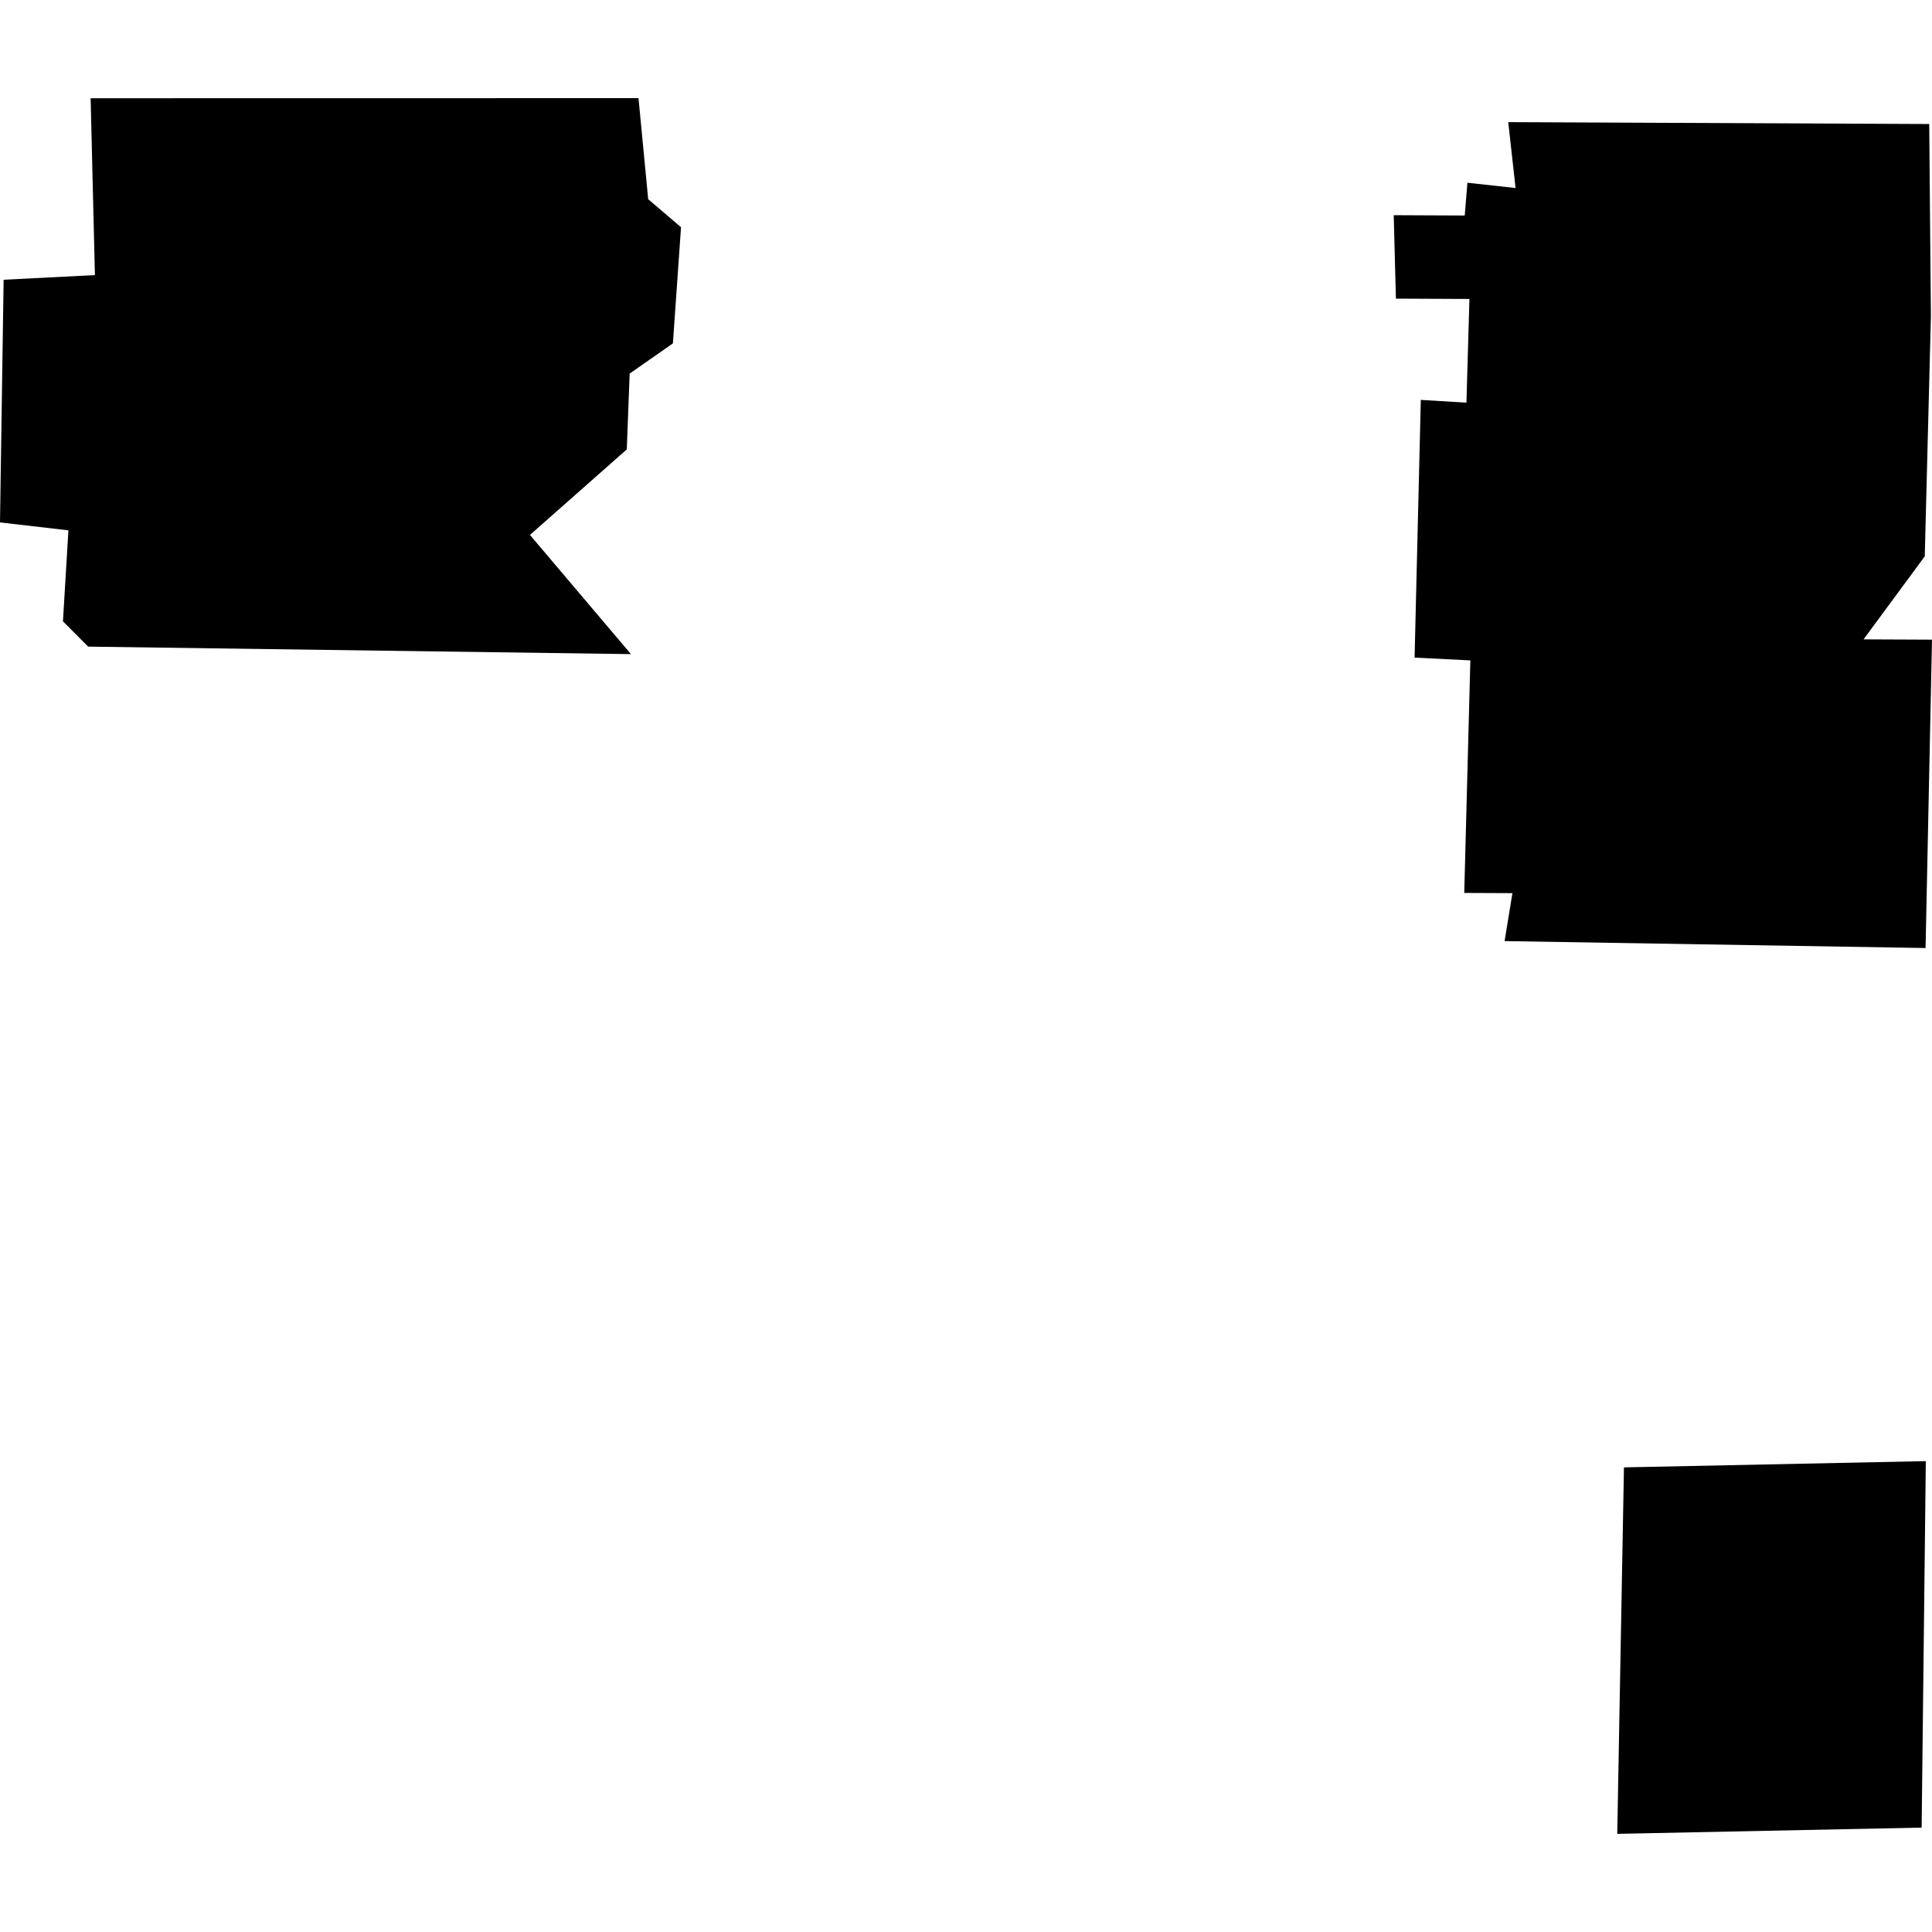
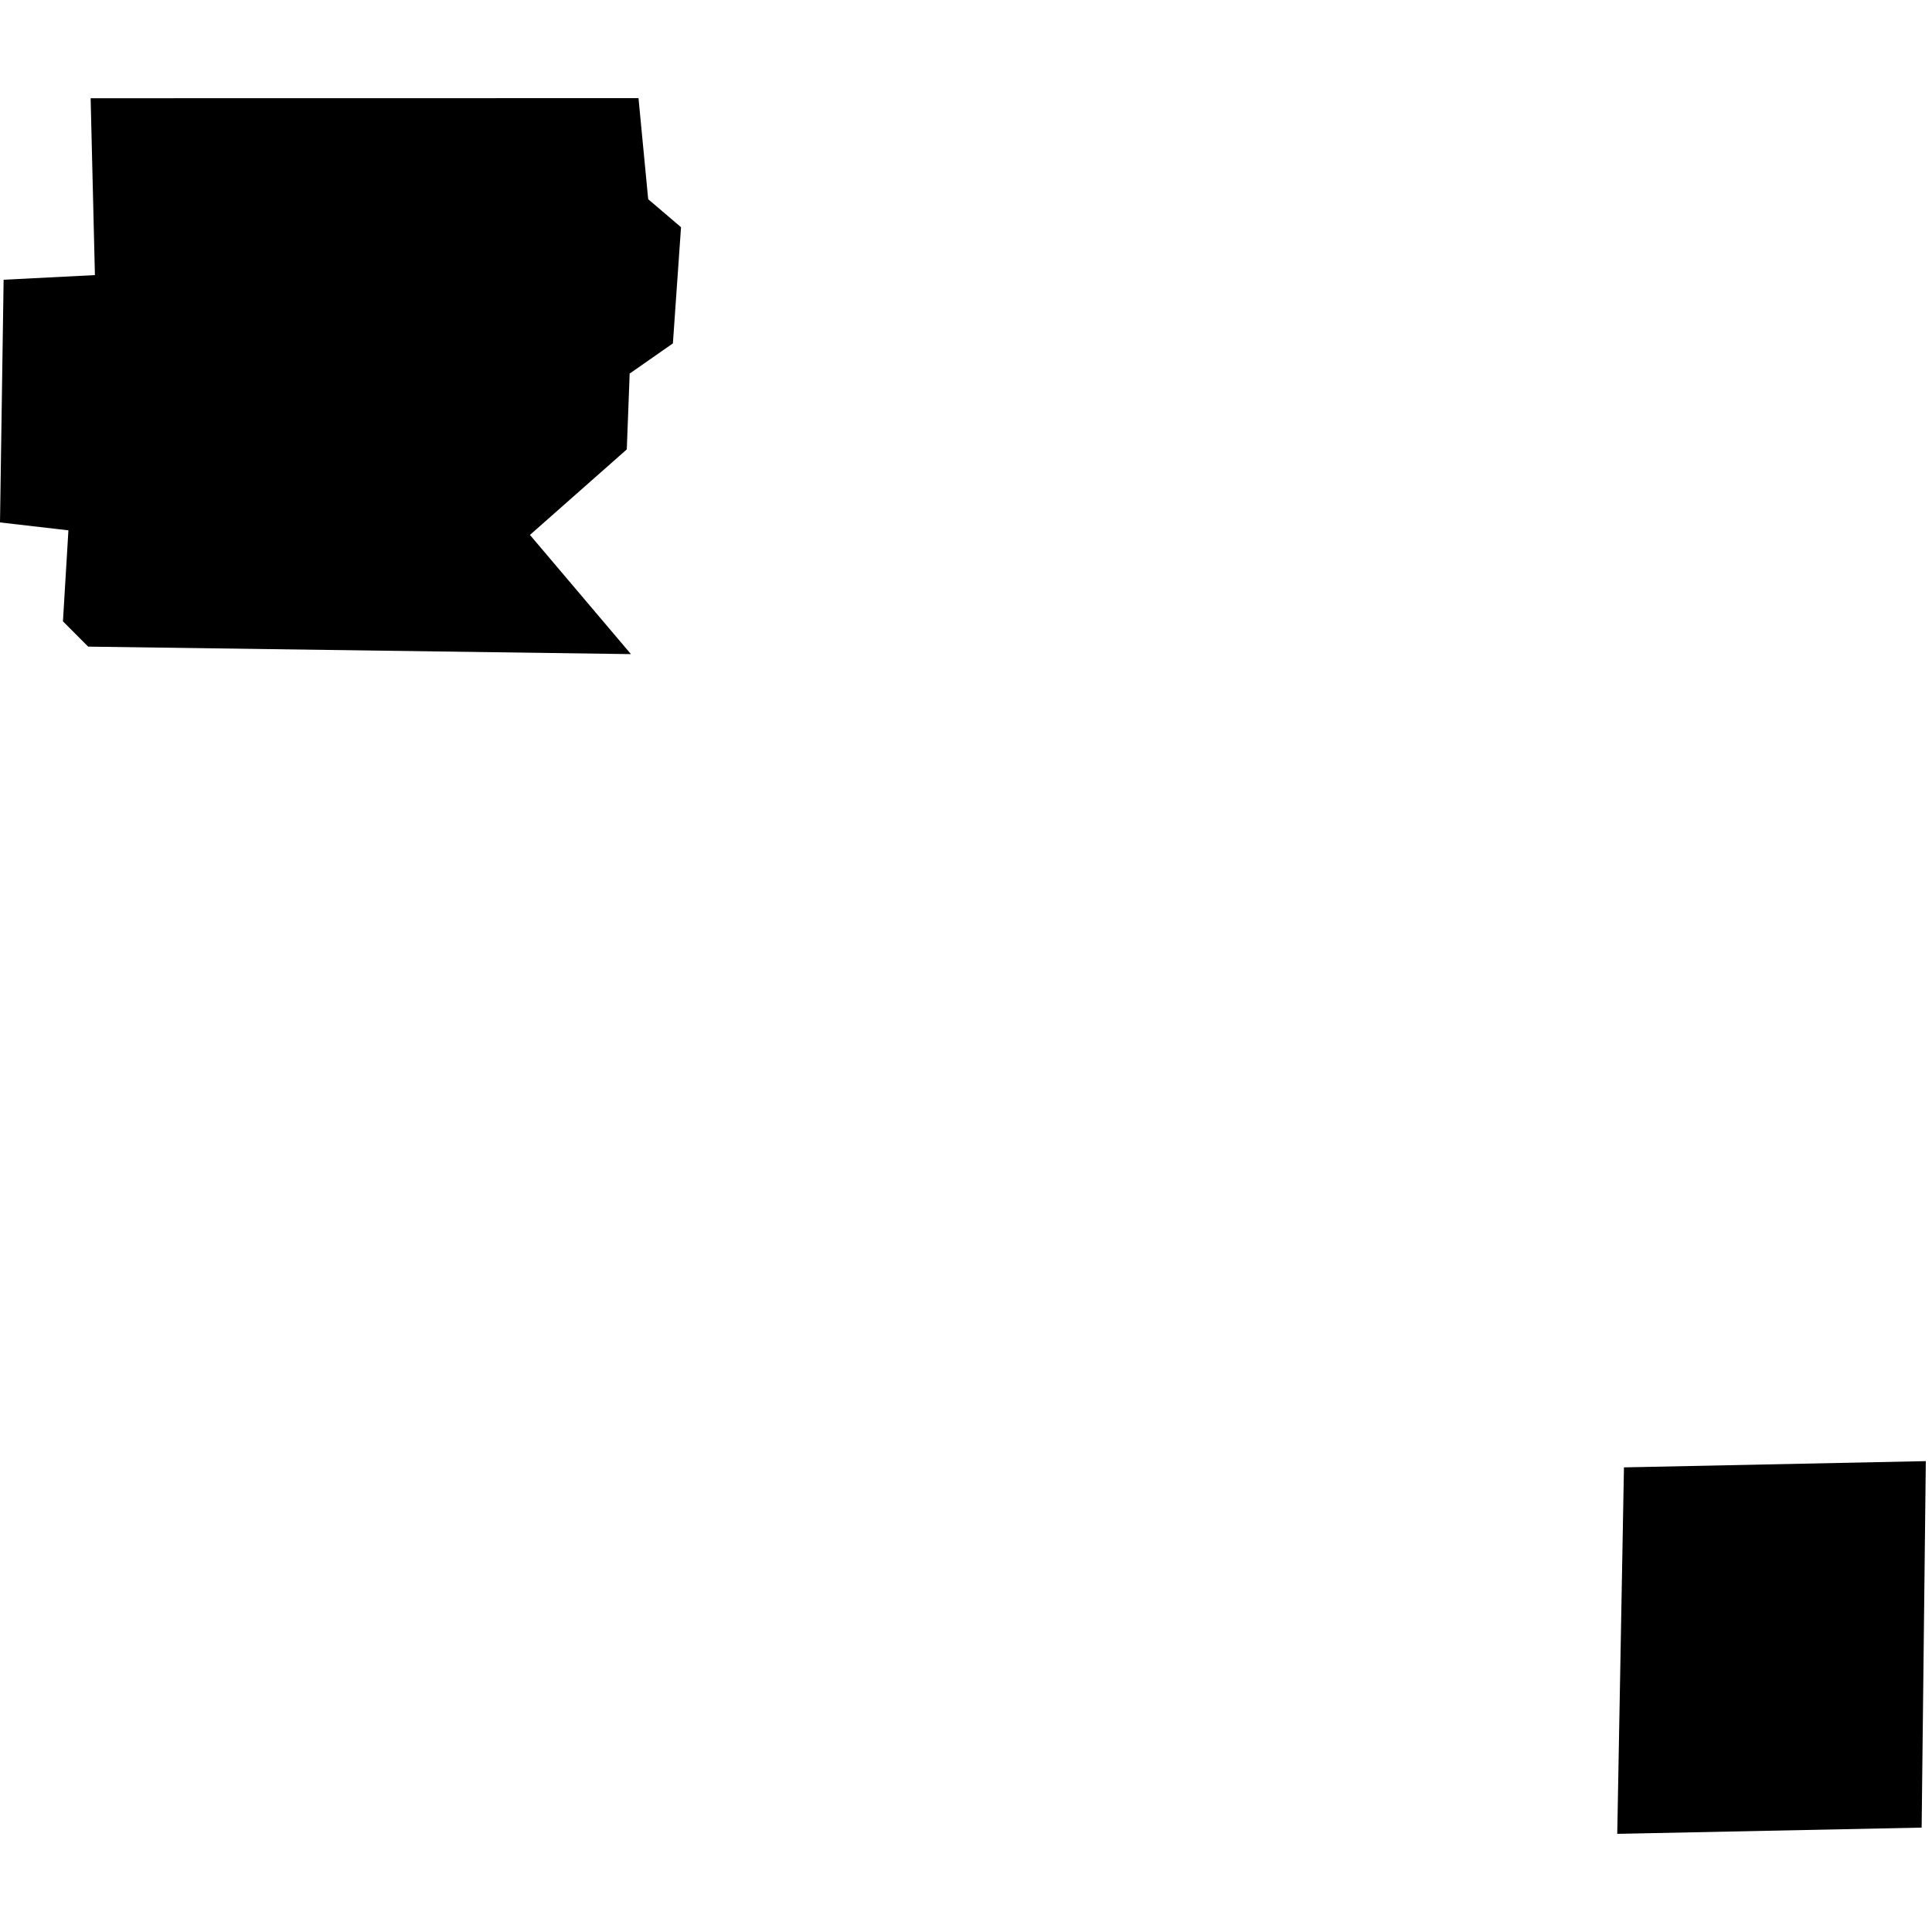
<svg xmlns="http://www.w3.org/2000/svg" height="288pt" version="1.1" viewBox="0 0 288 288" width="288pt">
  <defs>
    <style type="text/css">
*{stroke-linecap:butt;stroke-linejoin:round;}
  </style>
  </defs>
  <g id="figure_1">
    <g id="patch_1">
-       <path d="M 0 288  L 288 288  L 288 0  L 0 0  z " style="fill:none;opacity:0;" />
+       <path d="M 0 288  L 288 0  L 0 0  z " style="fill:none;opacity:0;" />
    </g>
    <g id="axes_1">
      <g id="PatchCollection_1">
        <path clip-path="url(#p212d8dab95)" d="M 13.511 14.644  L 14.149 41.008  L 0.54 41.702  L 0 77.878  L 10.199 79.056  L 9.383 92.622  L 13.146 96.392  L 94.054 97.509  L 78.999 79.741  L 93.434 66.991  L 93.863 55.689  L 100.308 51.187  L 101.519 33.87  L 96.624 29.695  L 95.18 14.631  L 13.511 14.644  " />
-         <path clip-path="url(#p212d8dab95)" d="M 287.586 18.487  L 224.832 18.207  L 225.922 28.029  L 218.745 27.241  L 218.345 32.126  L 207.762 32.078  L 208.085 44.517  L 219.045 44.566  L 218.599 60.021  L 211.797 59.613  L 210.87 98.03  L 219.183 98.445  L 218.273 133.108  L 225.454 133.14  L 224.288 140.286  L 287.04 141.321  L 288 95.353  L 277.796 95.308  L 286.921 82.934  L 287.837 47.137  L 287.586 18.487  " />
        <path clip-path="url(#p212d8dab95)" d="M 242.08 218.74  L 241.081 273.369  L 286.456 272.438  L 287.077 217.808  L 242.08 218.74  " />
      </g>
    </g>
  </g>
  <defs>
    <clipPath id="p212d8dab95">
      <rect height="258.738" width="288" x="0" y="14.631" />
    </clipPath>
  </defs>
</svg>